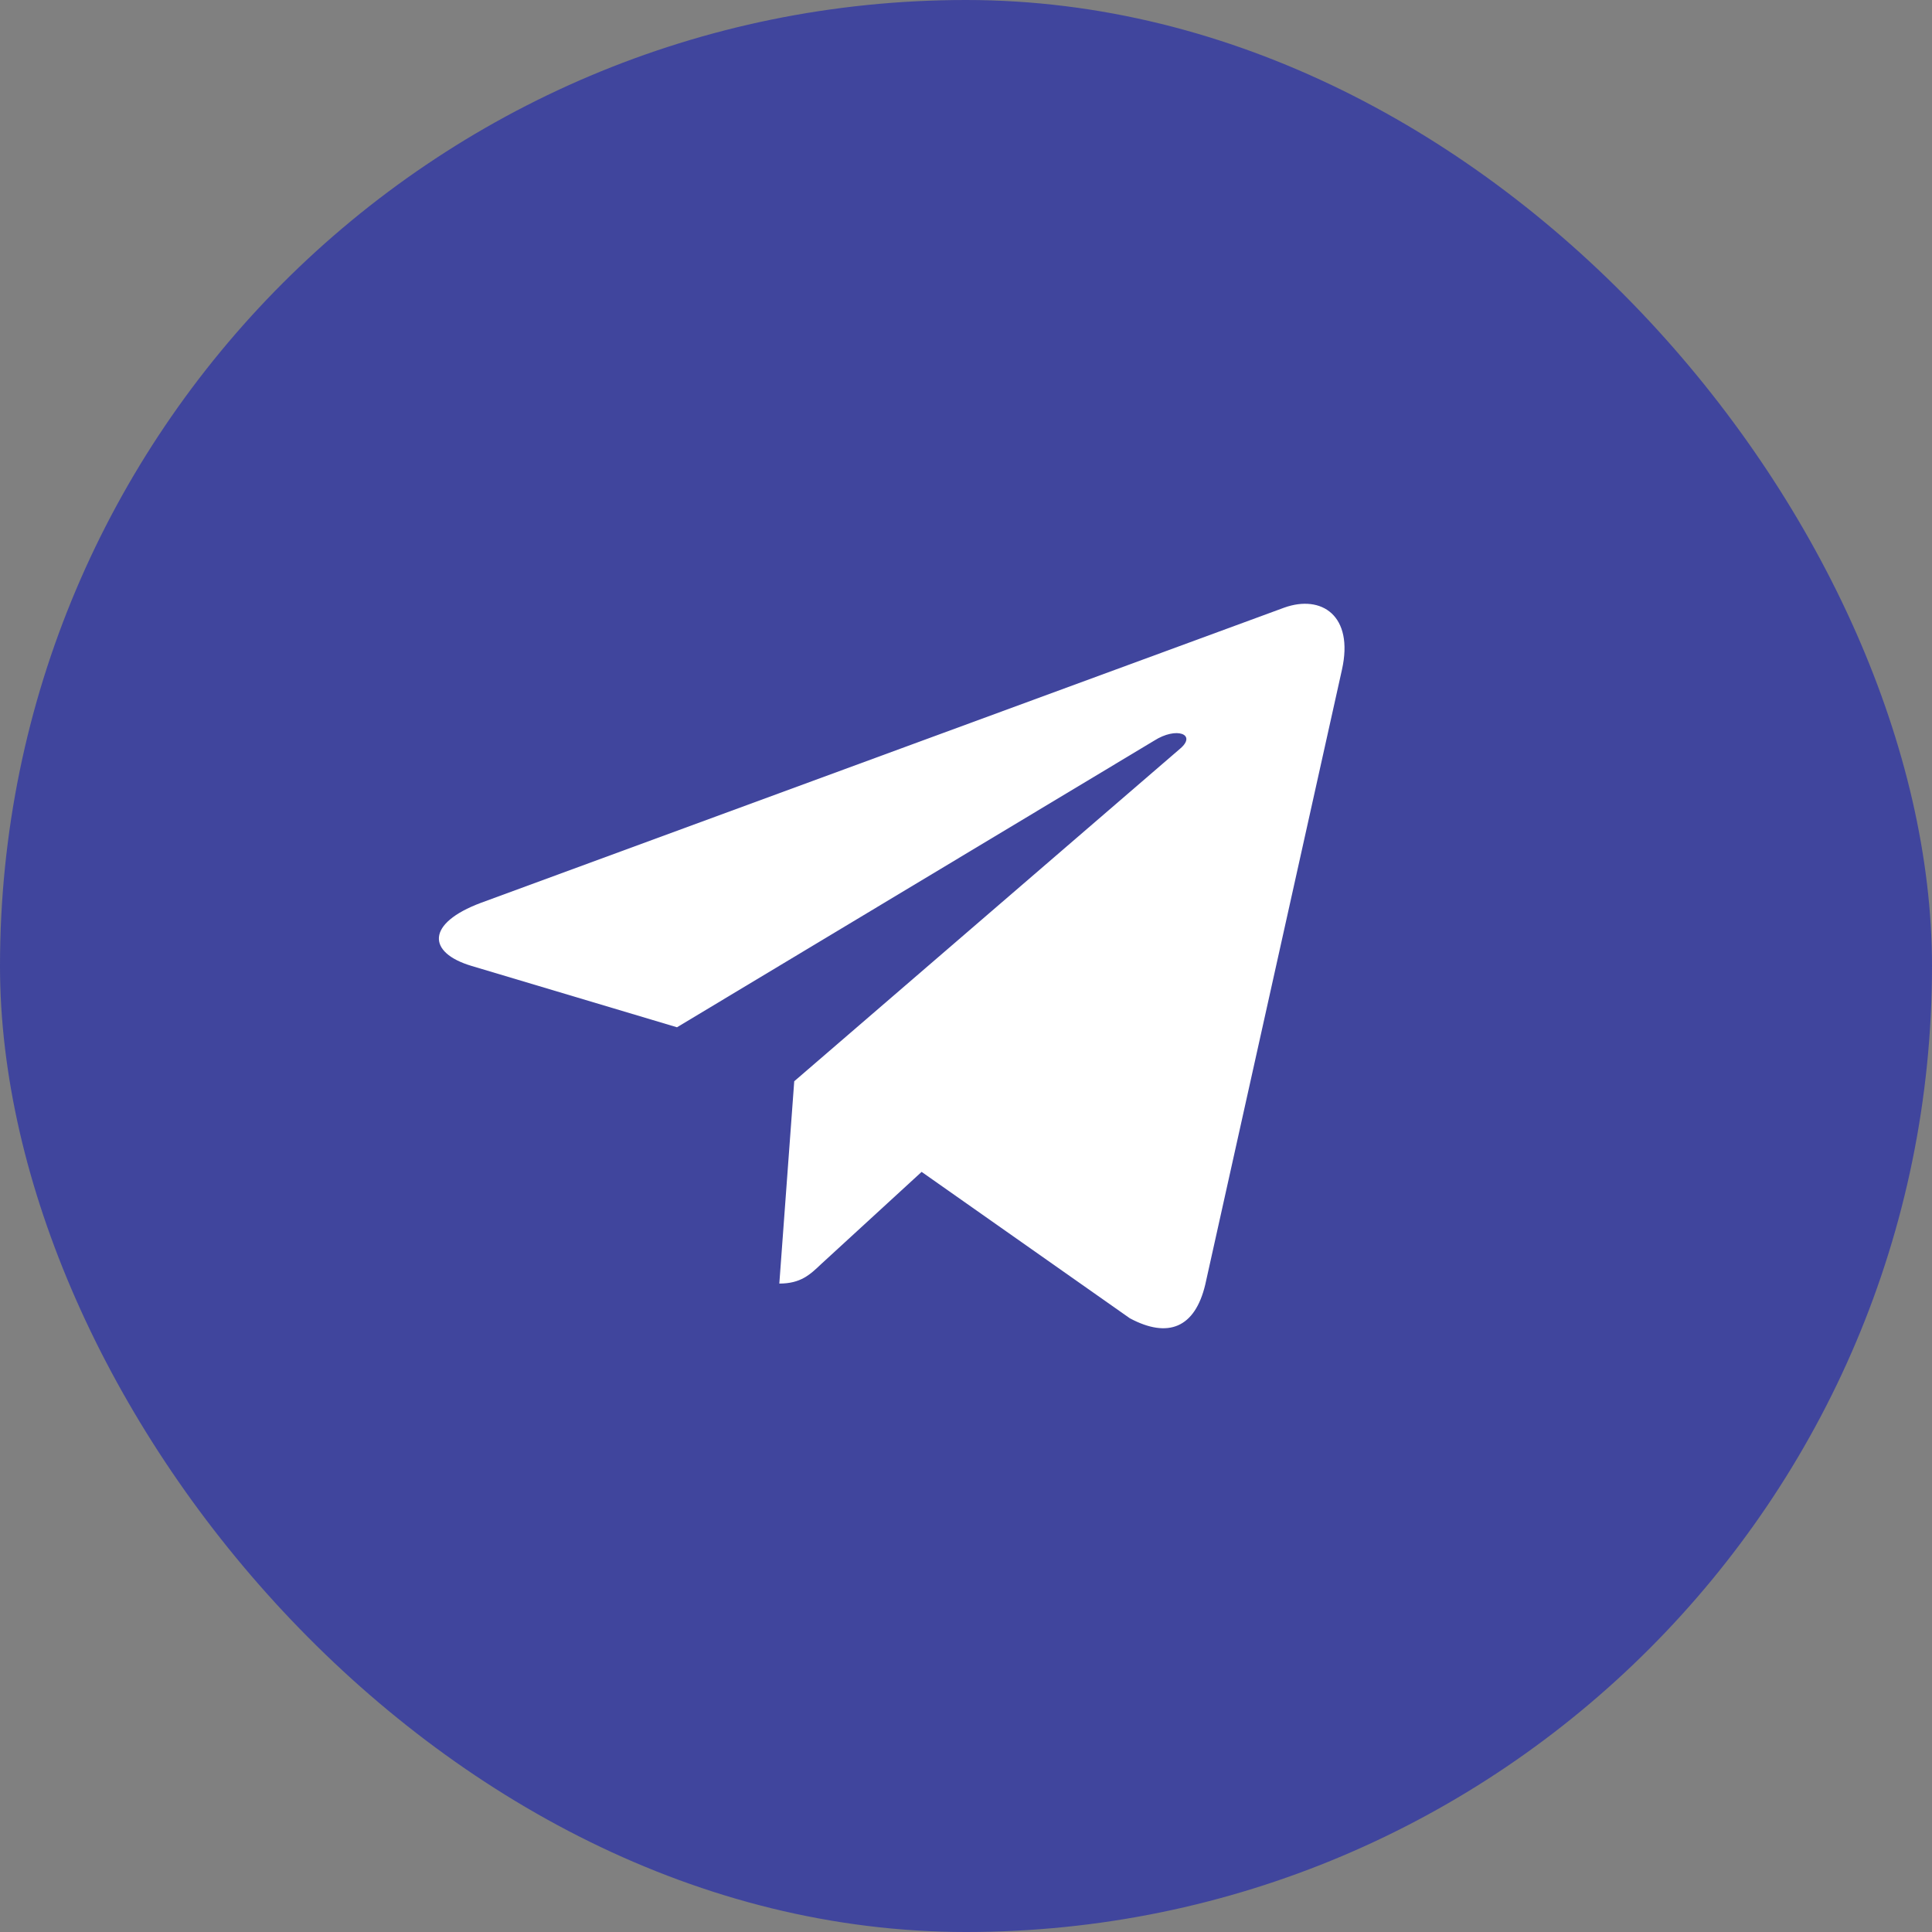
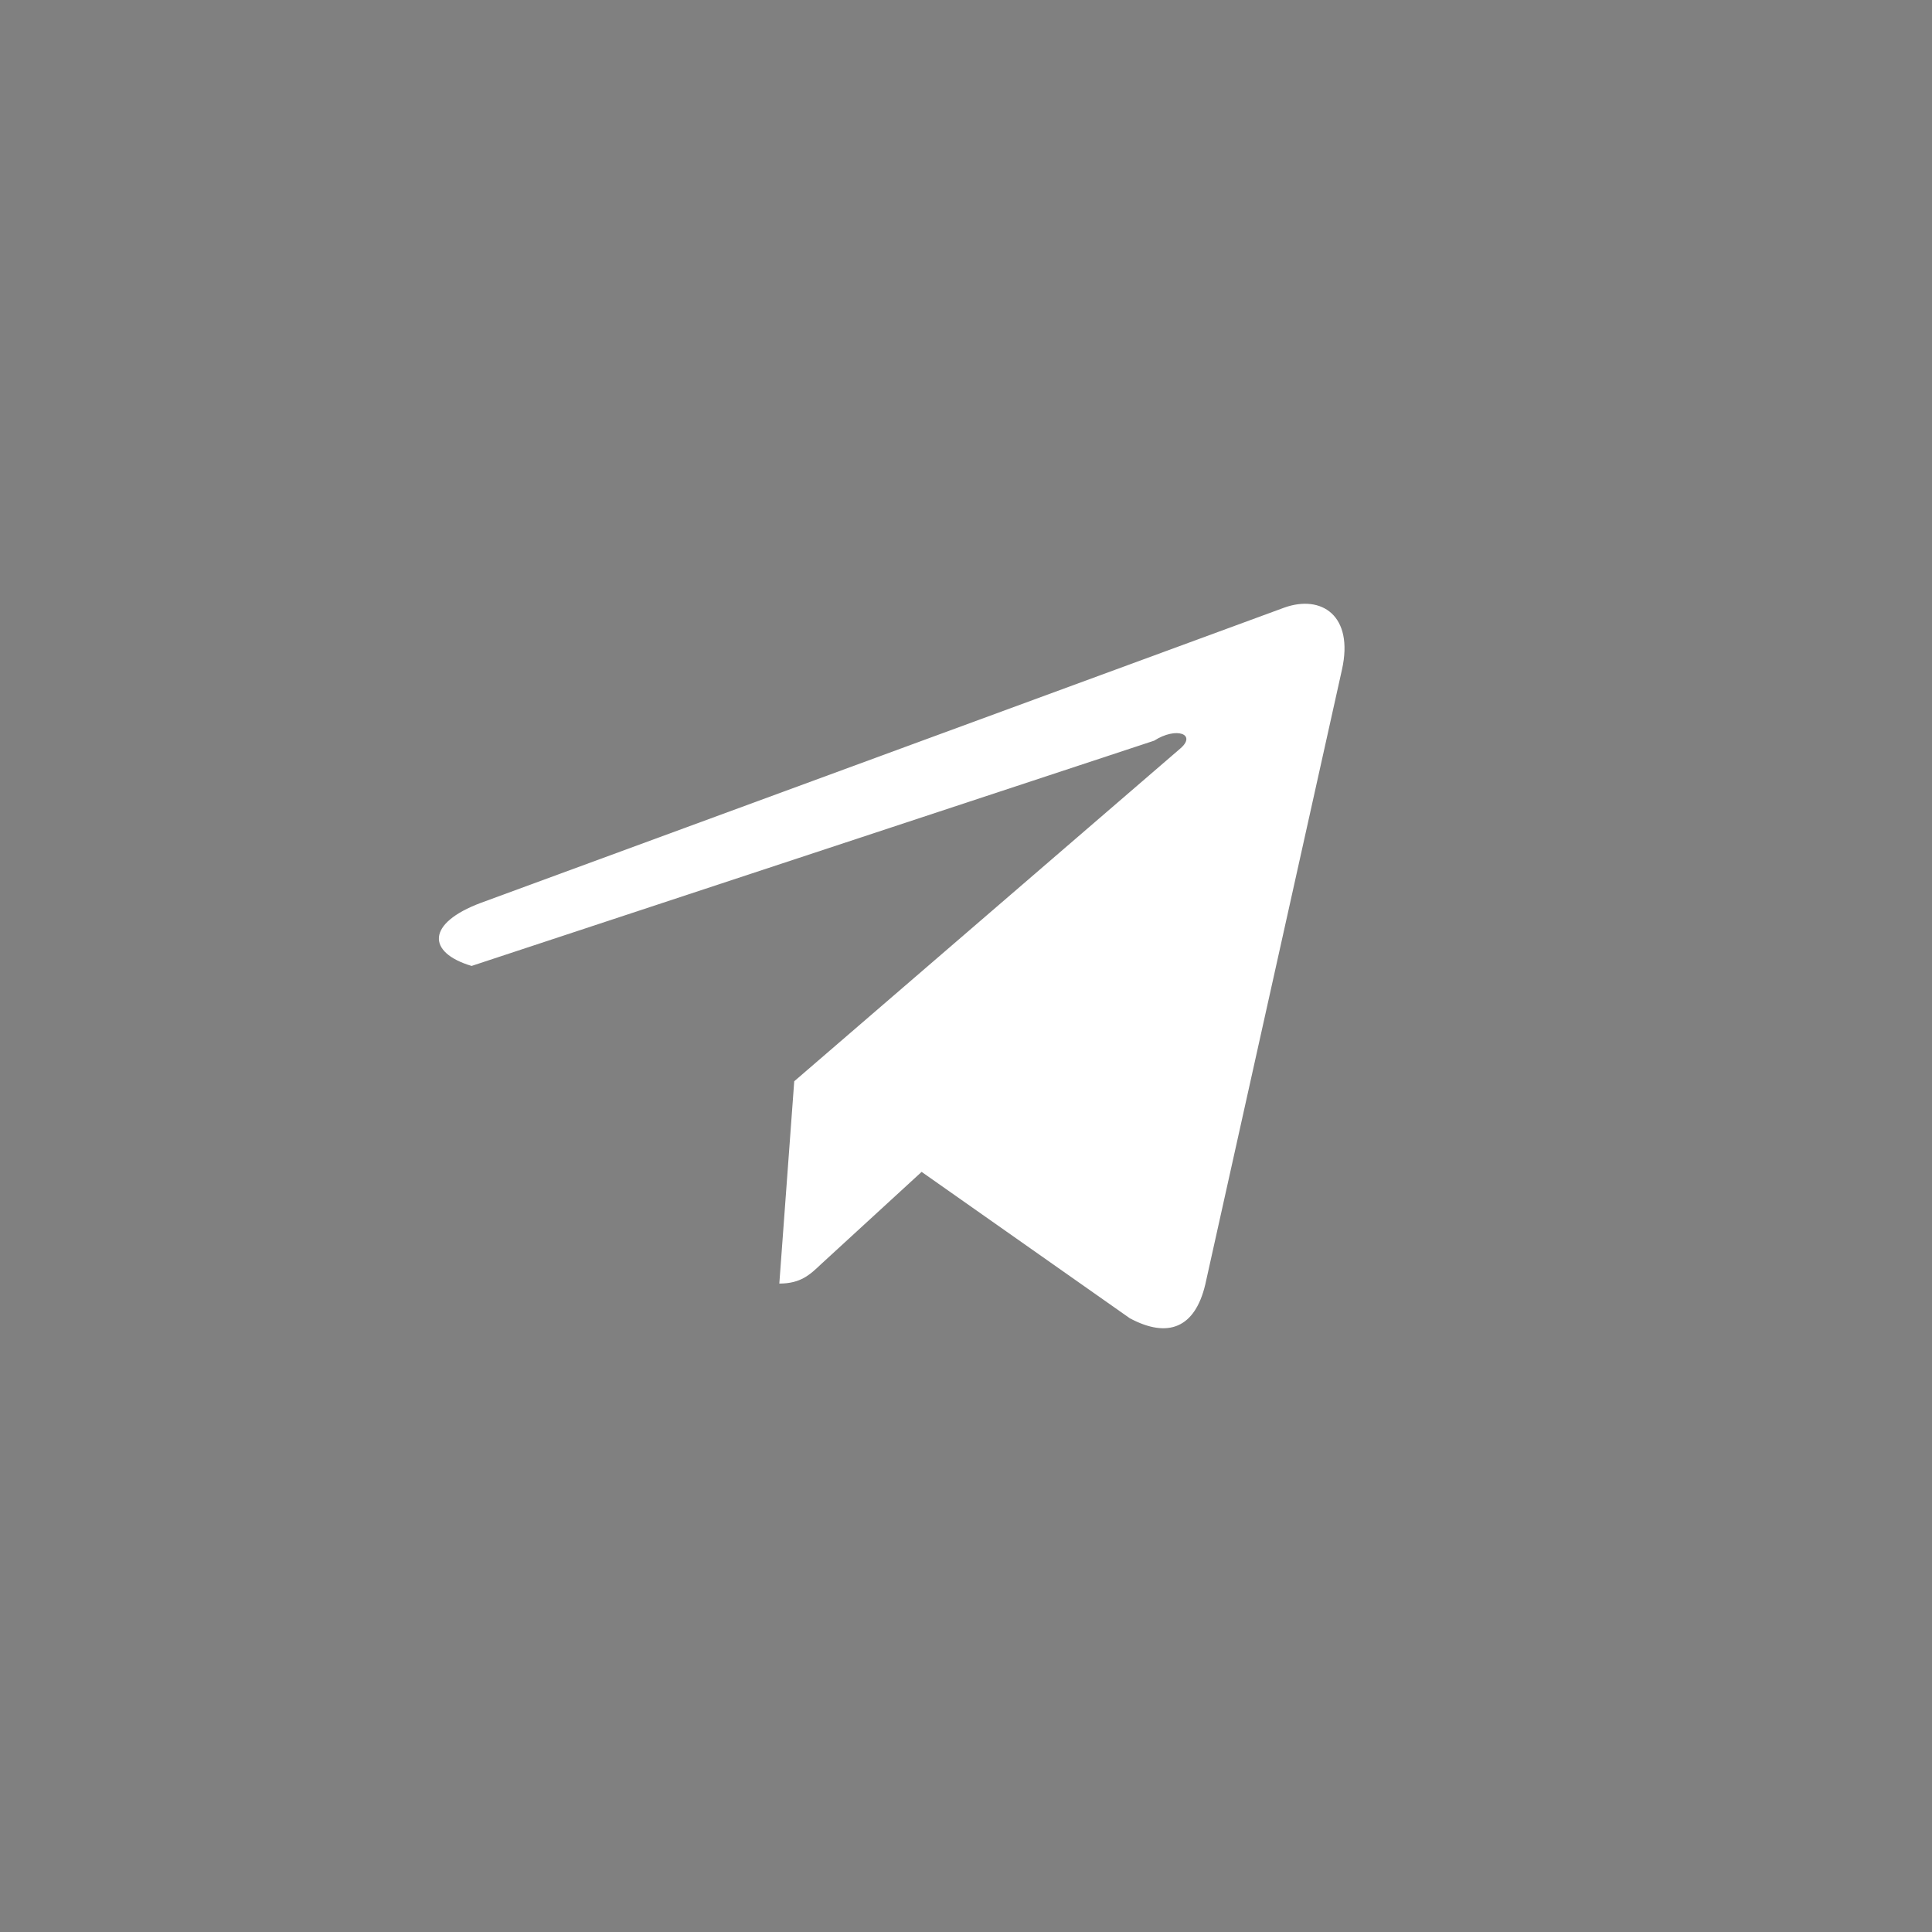
<svg xmlns="http://www.w3.org/2000/svg" width="32" height="32" viewBox="0 0 32 32" fill="none">
  <rect x="0" y="0" width="32" height="32" fill="#808080" stroke="none" />
-   <rect width="32" height="32" rx="16" fill="#40459D" />
-   <path d="M22.227 11.092L19.963 21.276C19.792 21.994 19.347 22.173 18.714 21.835L15.265 19.41L13.601 20.937C13.416 21.113 13.262 21.26 12.908 21.26L13.155 17.909L19.548 12.399C19.826 12.162 19.487 12.031 19.116 12.268L11.213 17.015L7.811 15.999C7.071 15.778 7.058 15.293 7.965 14.954L21.272 10.064C21.888 9.844 22.427 10.195 22.227 11.092Z" fill="white" />
+   <path d="M22.227 11.092L19.963 21.276C19.792 21.994 19.347 22.173 18.714 21.835L15.265 19.41L13.601 20.937C13.416 21.113 13.262 21.26 12.908 21.26L13.155 17.909L19.548 12.399C19.826 12.162 19.487 12.031 19.116 12.268L7.811 15.999C7.071 15.778 7.058 15.293 7.965 14.954L21.272 10.064C21.888 9.844 22.427 10.195 22.227 11.092Z" fill="white" />
</svg>